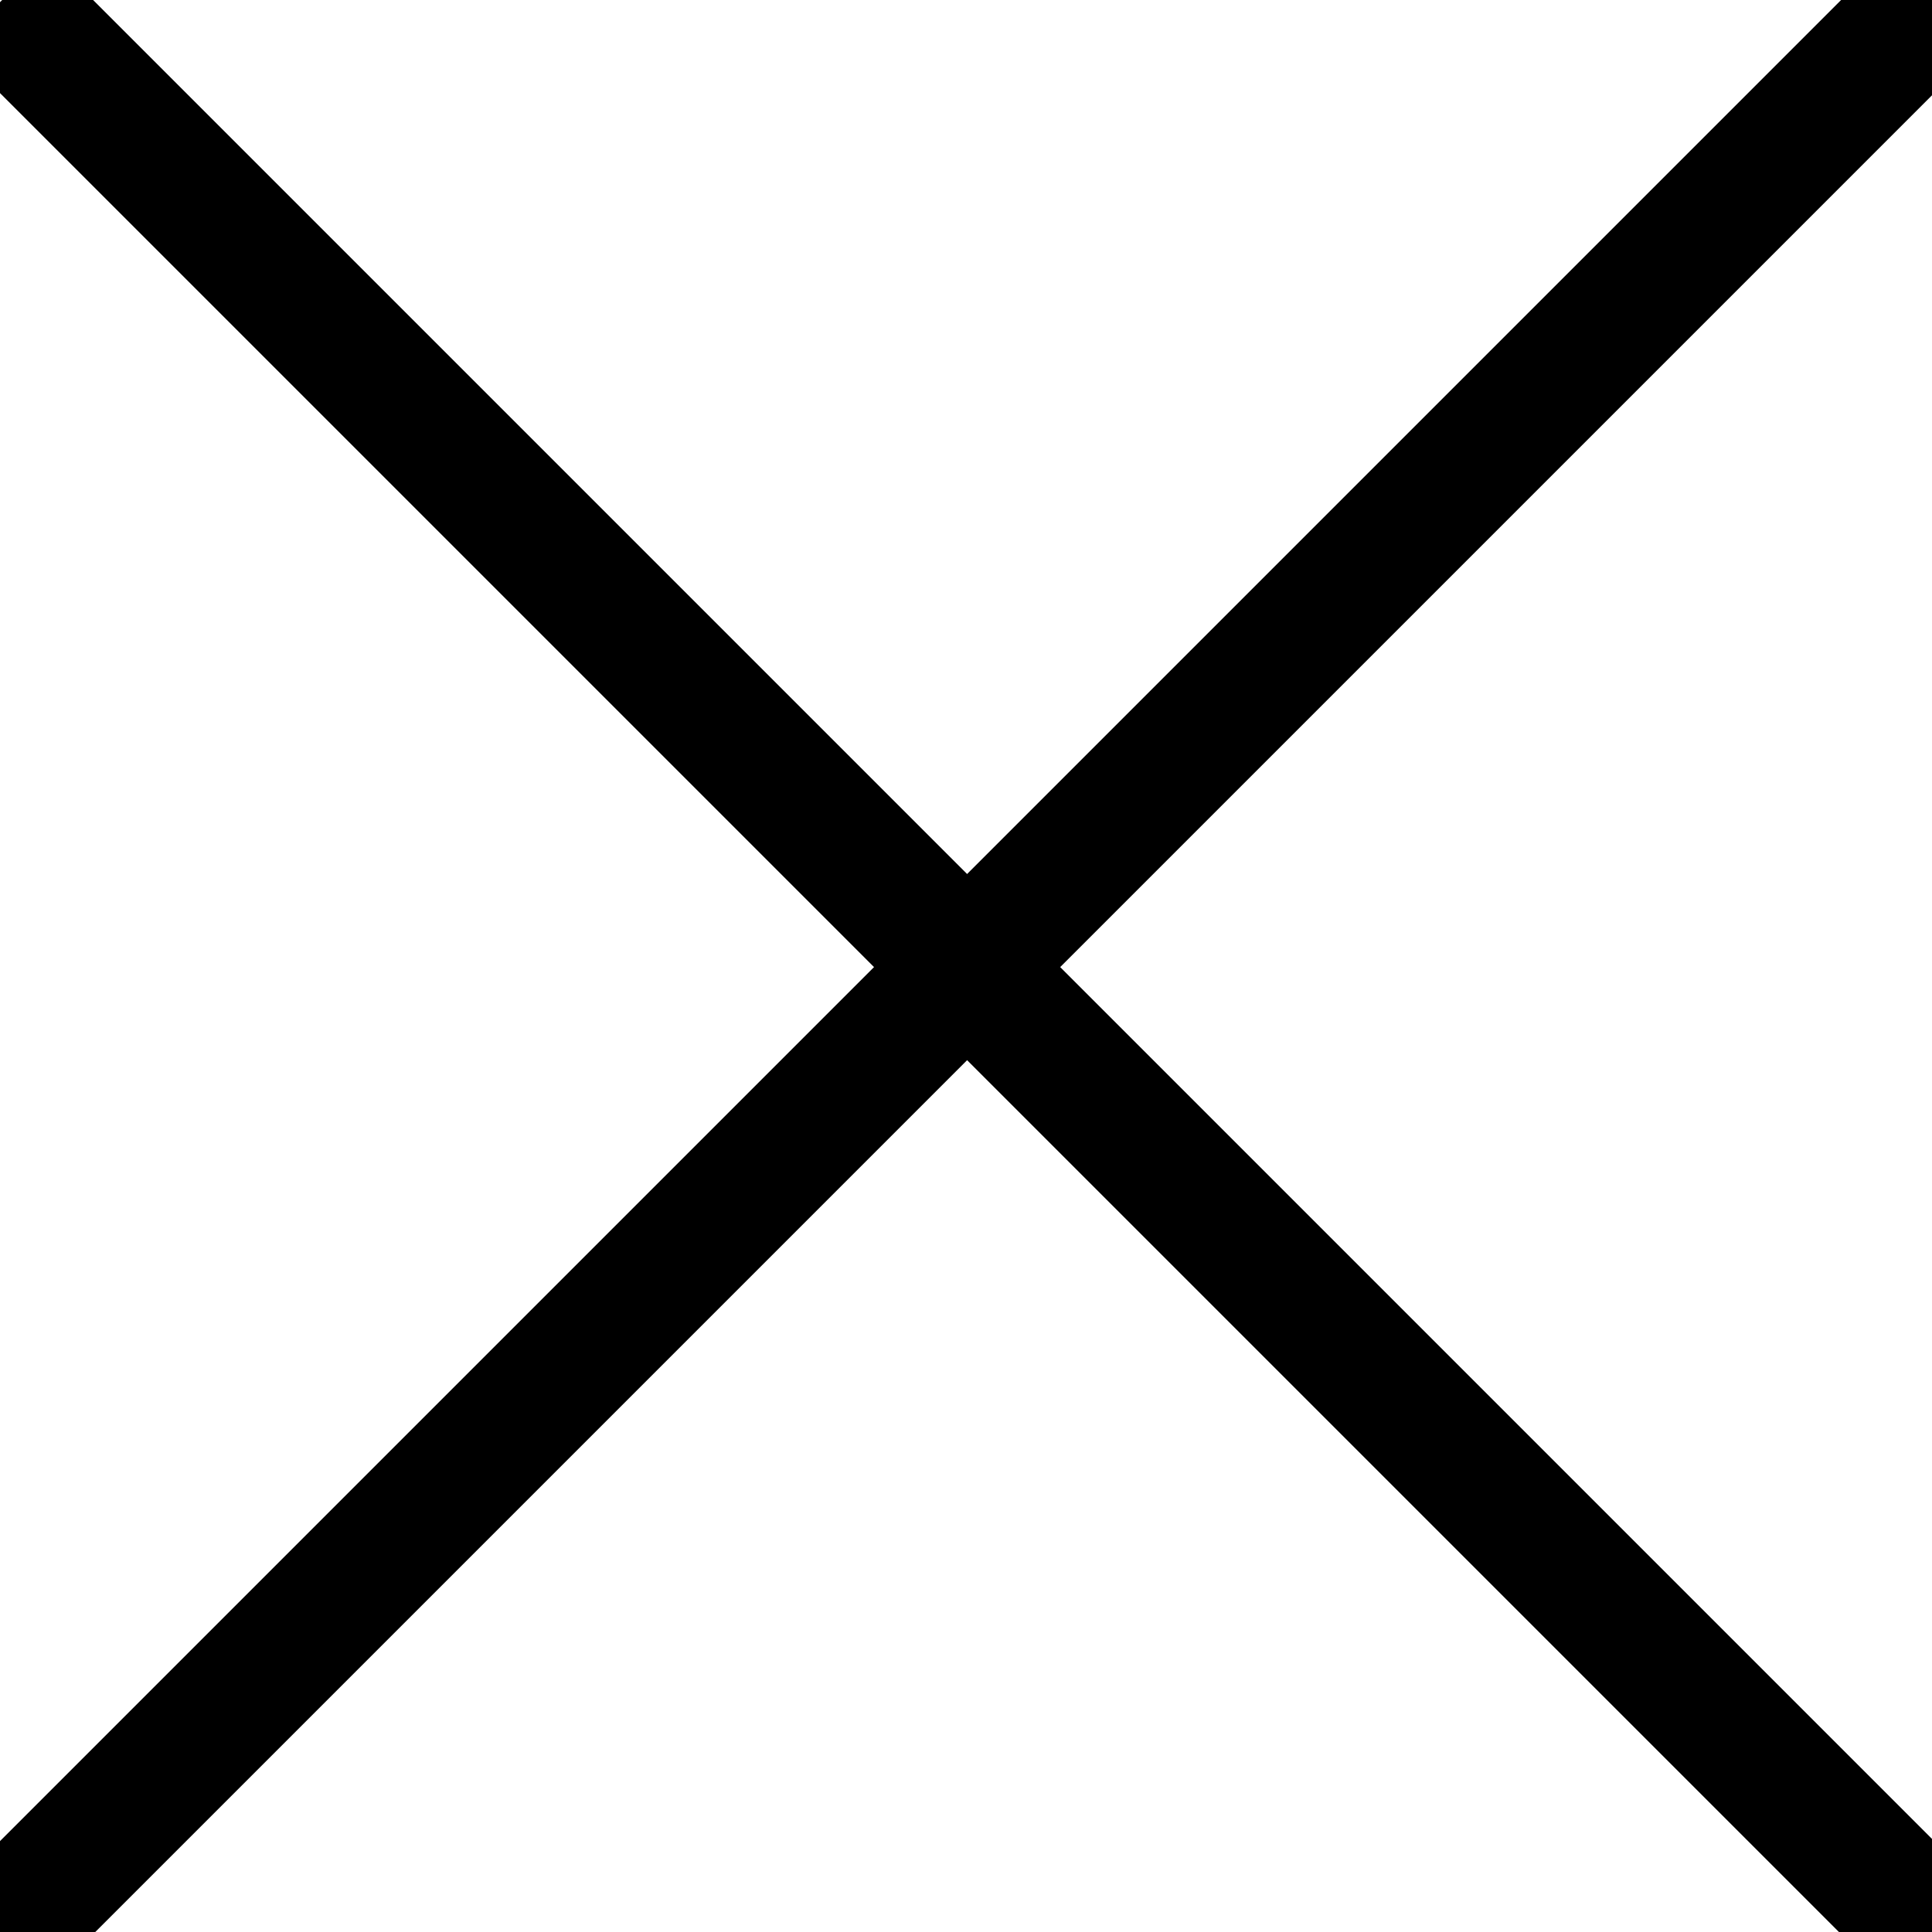
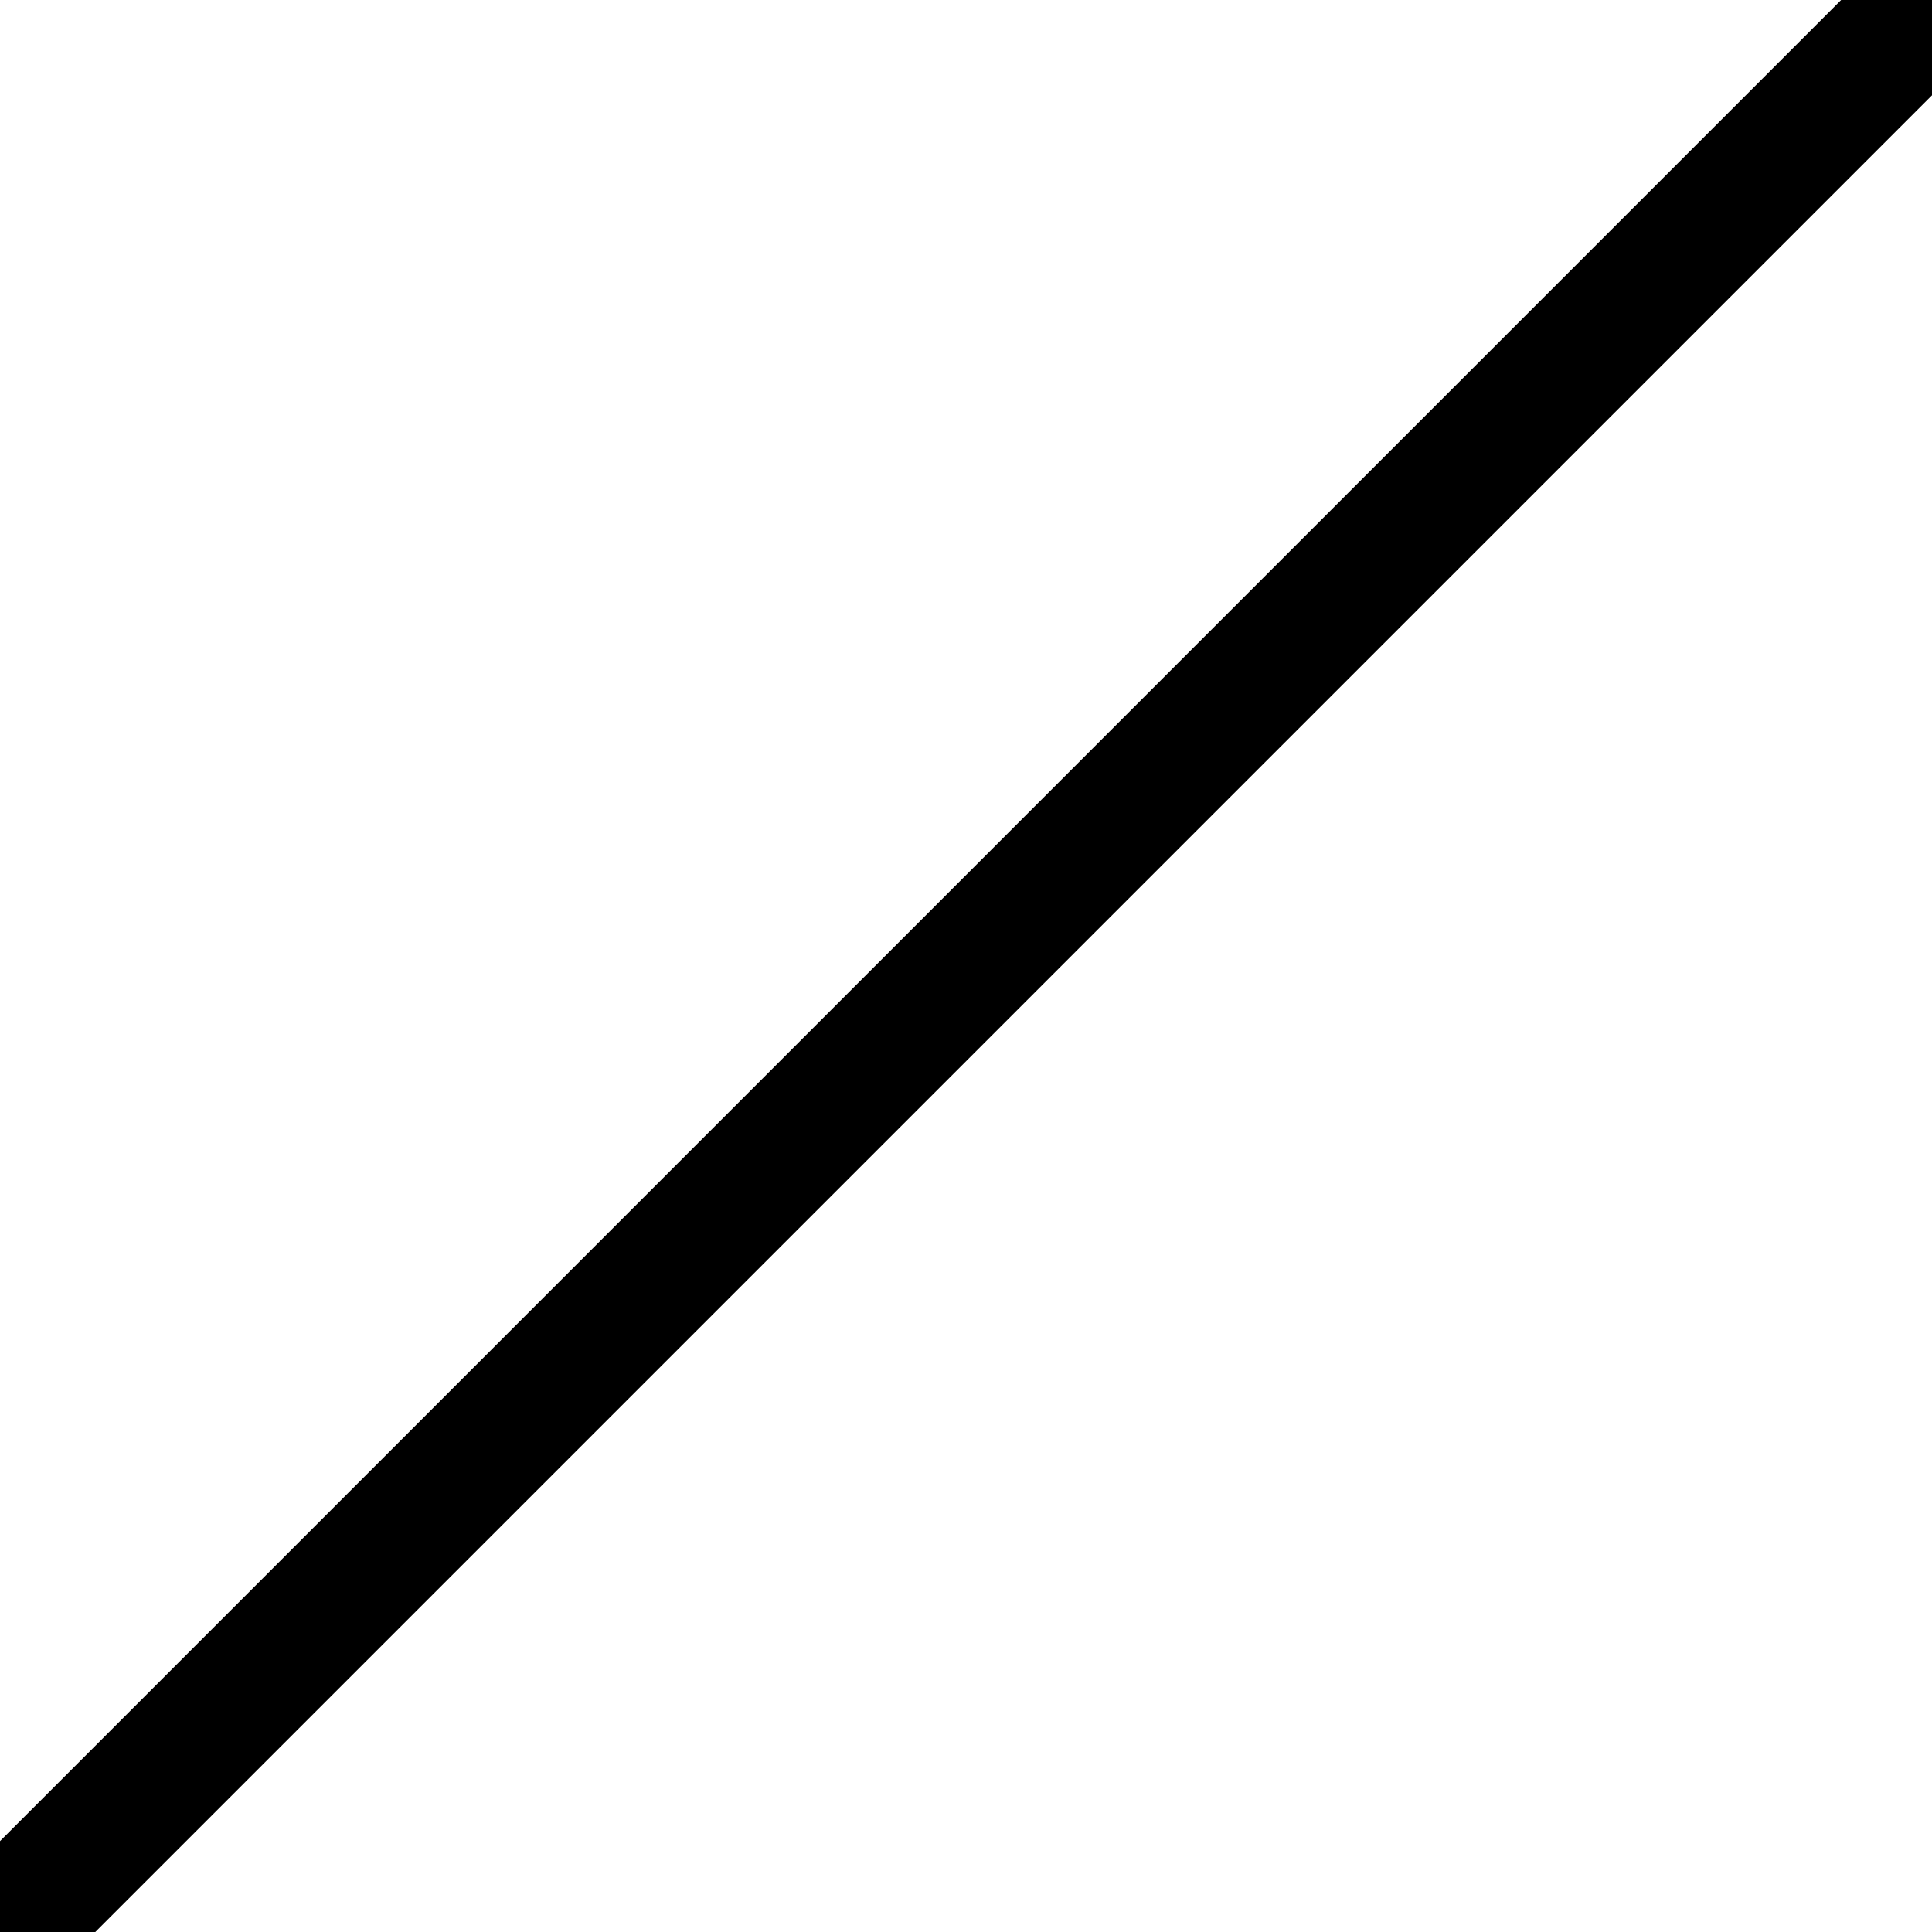
<svg xmlns="http://www.w3.org/2000/svg" stroke-dasharray="none" viewBox="0 0 22 22" shape-rendering="auto" font-family="Dialog" text-rendering="auto" fill-opacity="1" contentScriptType="text/ecmascript" color-interpolation="auto" color-rendering="auto" preserveAspectRatio="xMidYMid meet" font-size="12" fill="black" stroke="black" image-rendering="auto" stroke-miterlimit="10" zoomAndPan="magnify" version="1.0" stroke-linecap="square" stroke-linejoin="miter" contentStyleType="text/css" font-style="normal" stroke-width="1" stroke-dashoffset="0" font-weight="normal" stroke-opacity="1">
  <defs id="genericDefs" />
  <g>
    <defs id="defs1">
      <clipPath clipPathUnits="userSpaceOnUse" id="clipPath1">
        <path d="M-0.543 -21.457 L21.457 -21.457 L21.457 0.543 L-0.543 0.543 Z" />
      </clipPath>
      <clipPath clipPathUnits="userSpaceOnUse" id="clipPath2">
        <path d="M-0.543 -0.518 L21.457 -0.518 L21.457 21.482 L-0.543 21.482 Z" />
      </clipPath>
    </defs>
    <g text-rendering="optimizeLegibility" transform="matrix(1,0,0,-1,0.543,0.543)" image-rendering="optimizeQuality">
-       <path d="M0.53 0.53 L21.469 -20.409 L22 -20.939 L20.939 -22 L20.409 -21.469 L-0.53 -0.53 L-1.061 0 L0 1.061 L0.53 0.53 Z" stroke="none" clip-path="url(#clipPath1)" />
-     </g>
+       </g>
    <g text-rendering="optimizeLegibility" transform="matrix(1,0,0,-1,0.543,21.482)" image-rendering="optimizeQuality">
      <path d="M-0.53 0.53 L20.409 21.469 L20.939 22 L22 20.939 L21.469 20.409 L0.53 -0.53 L0 -1.061 L-1.061 0 L-0.53 0.53 Z" stroke="none" clip-path="url(#clipPath2)" />
    </g>
  </g>
</svg>